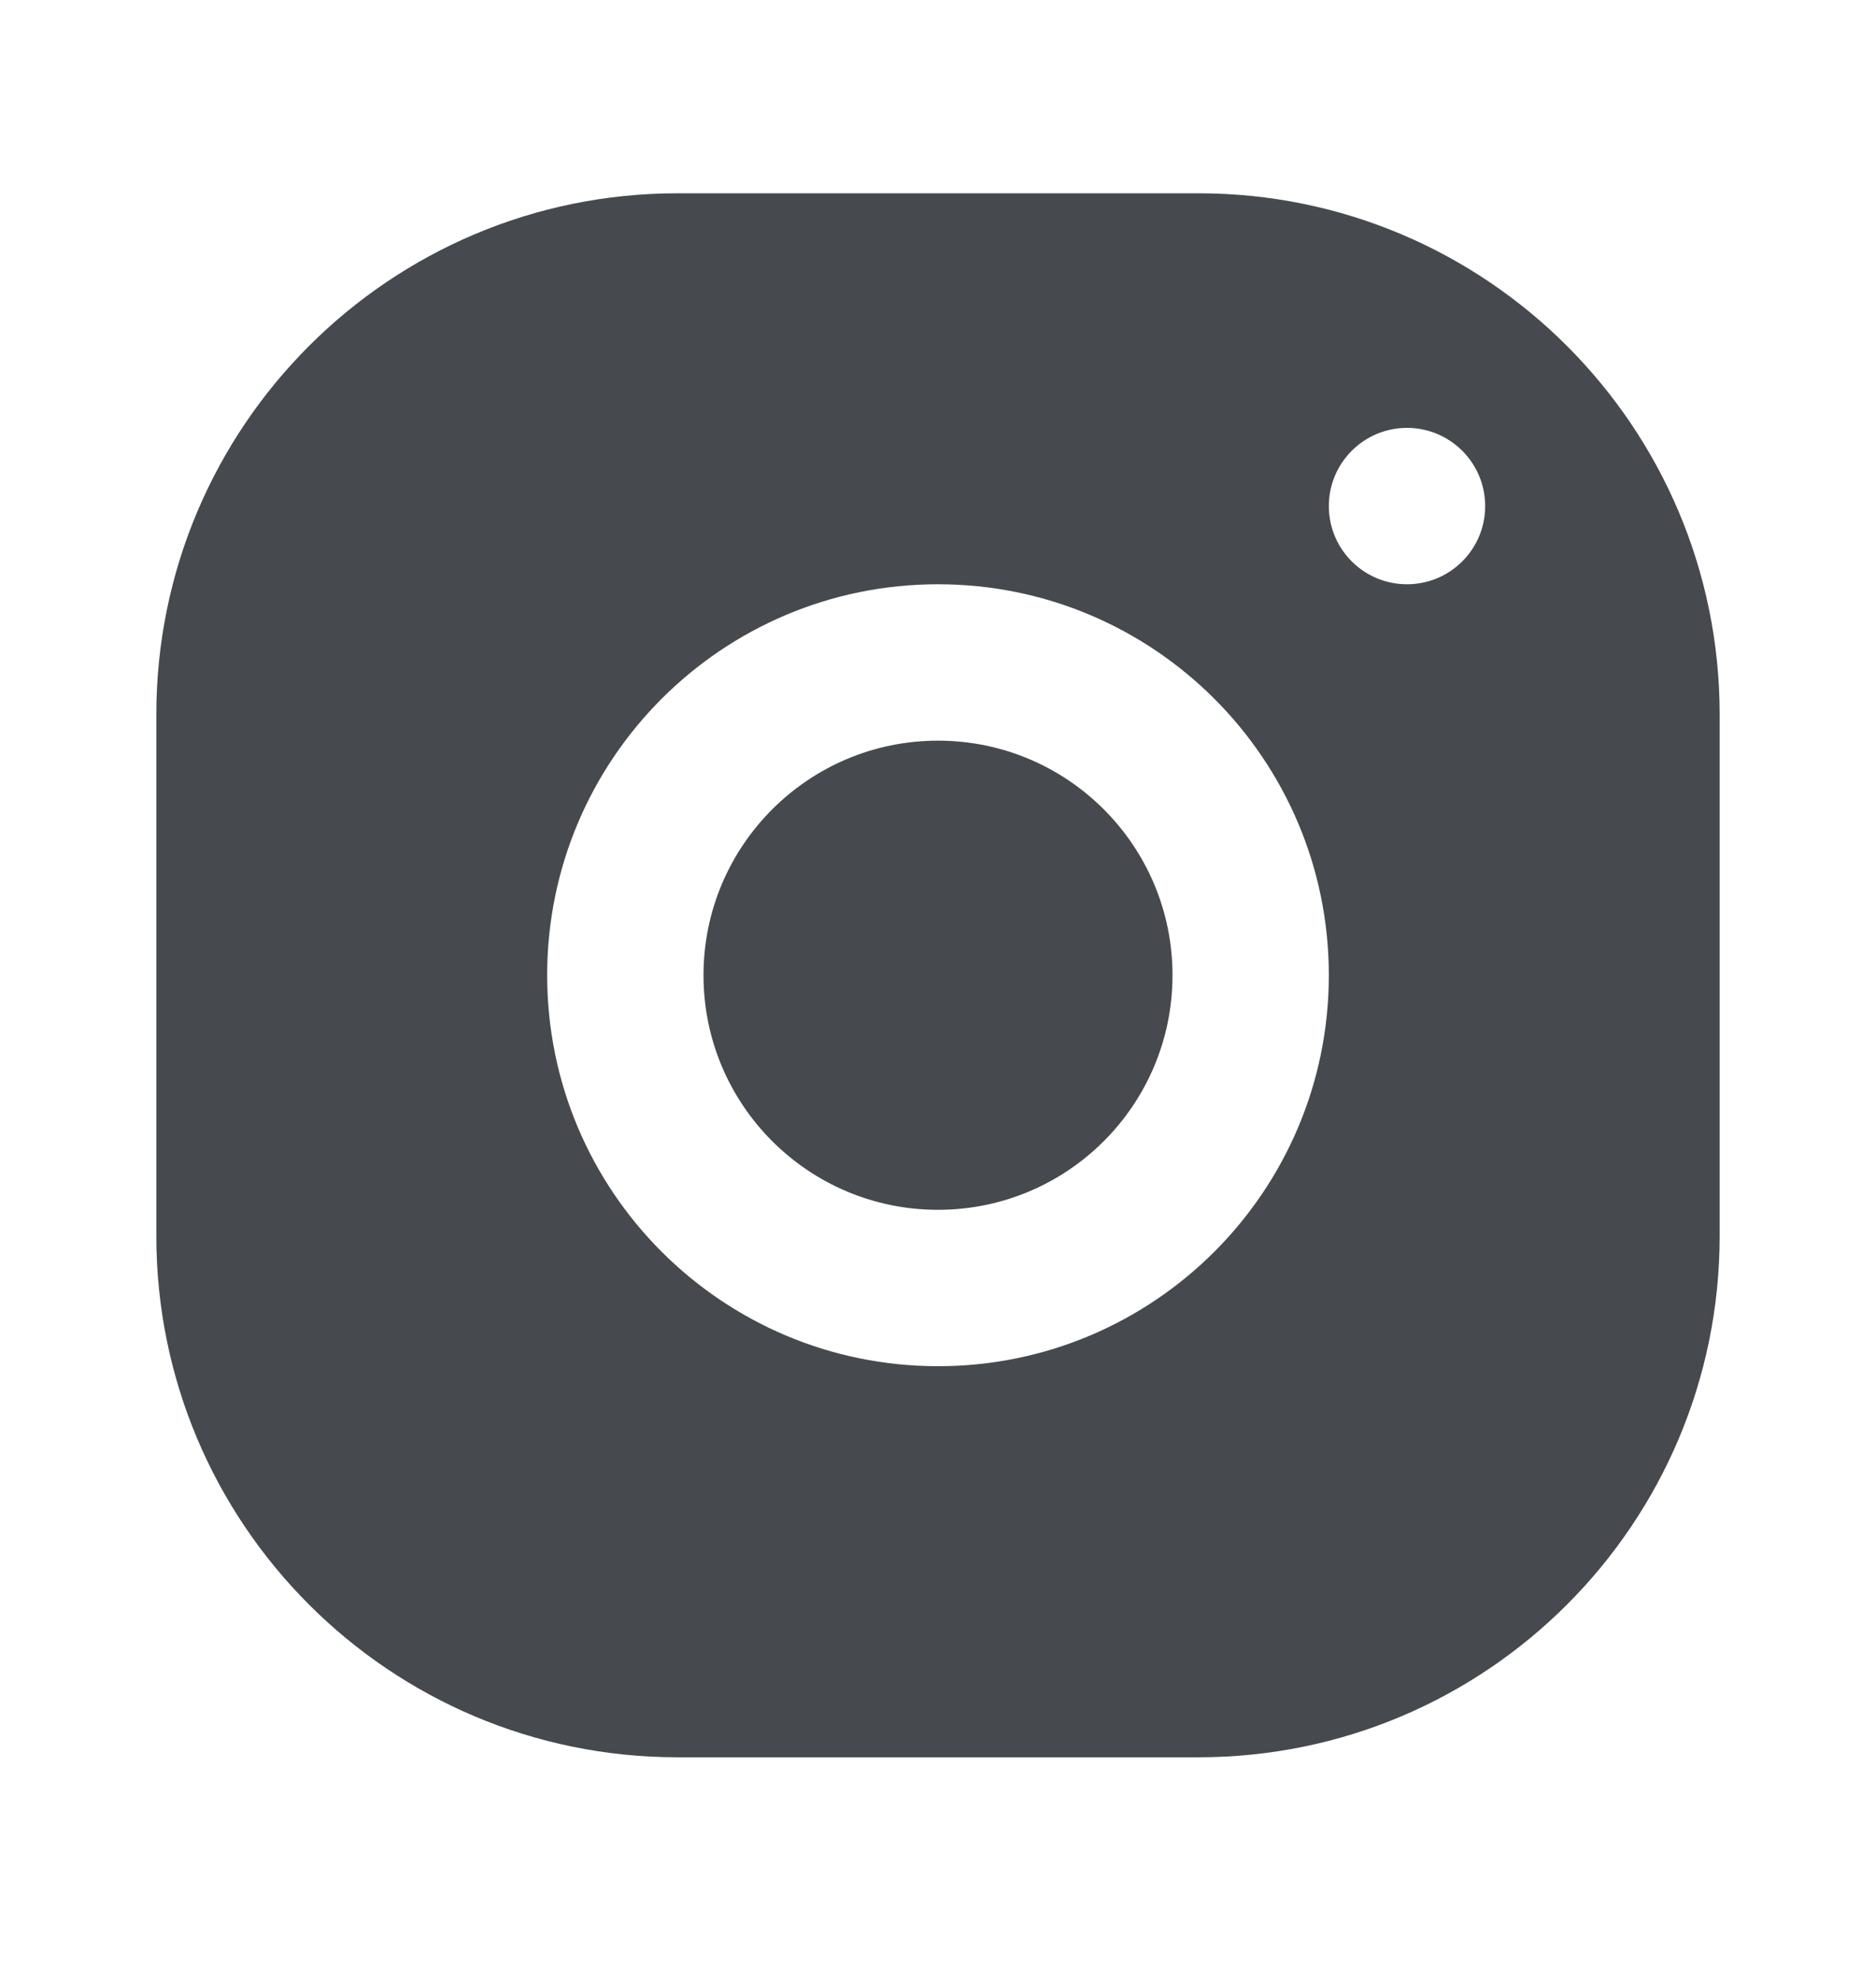
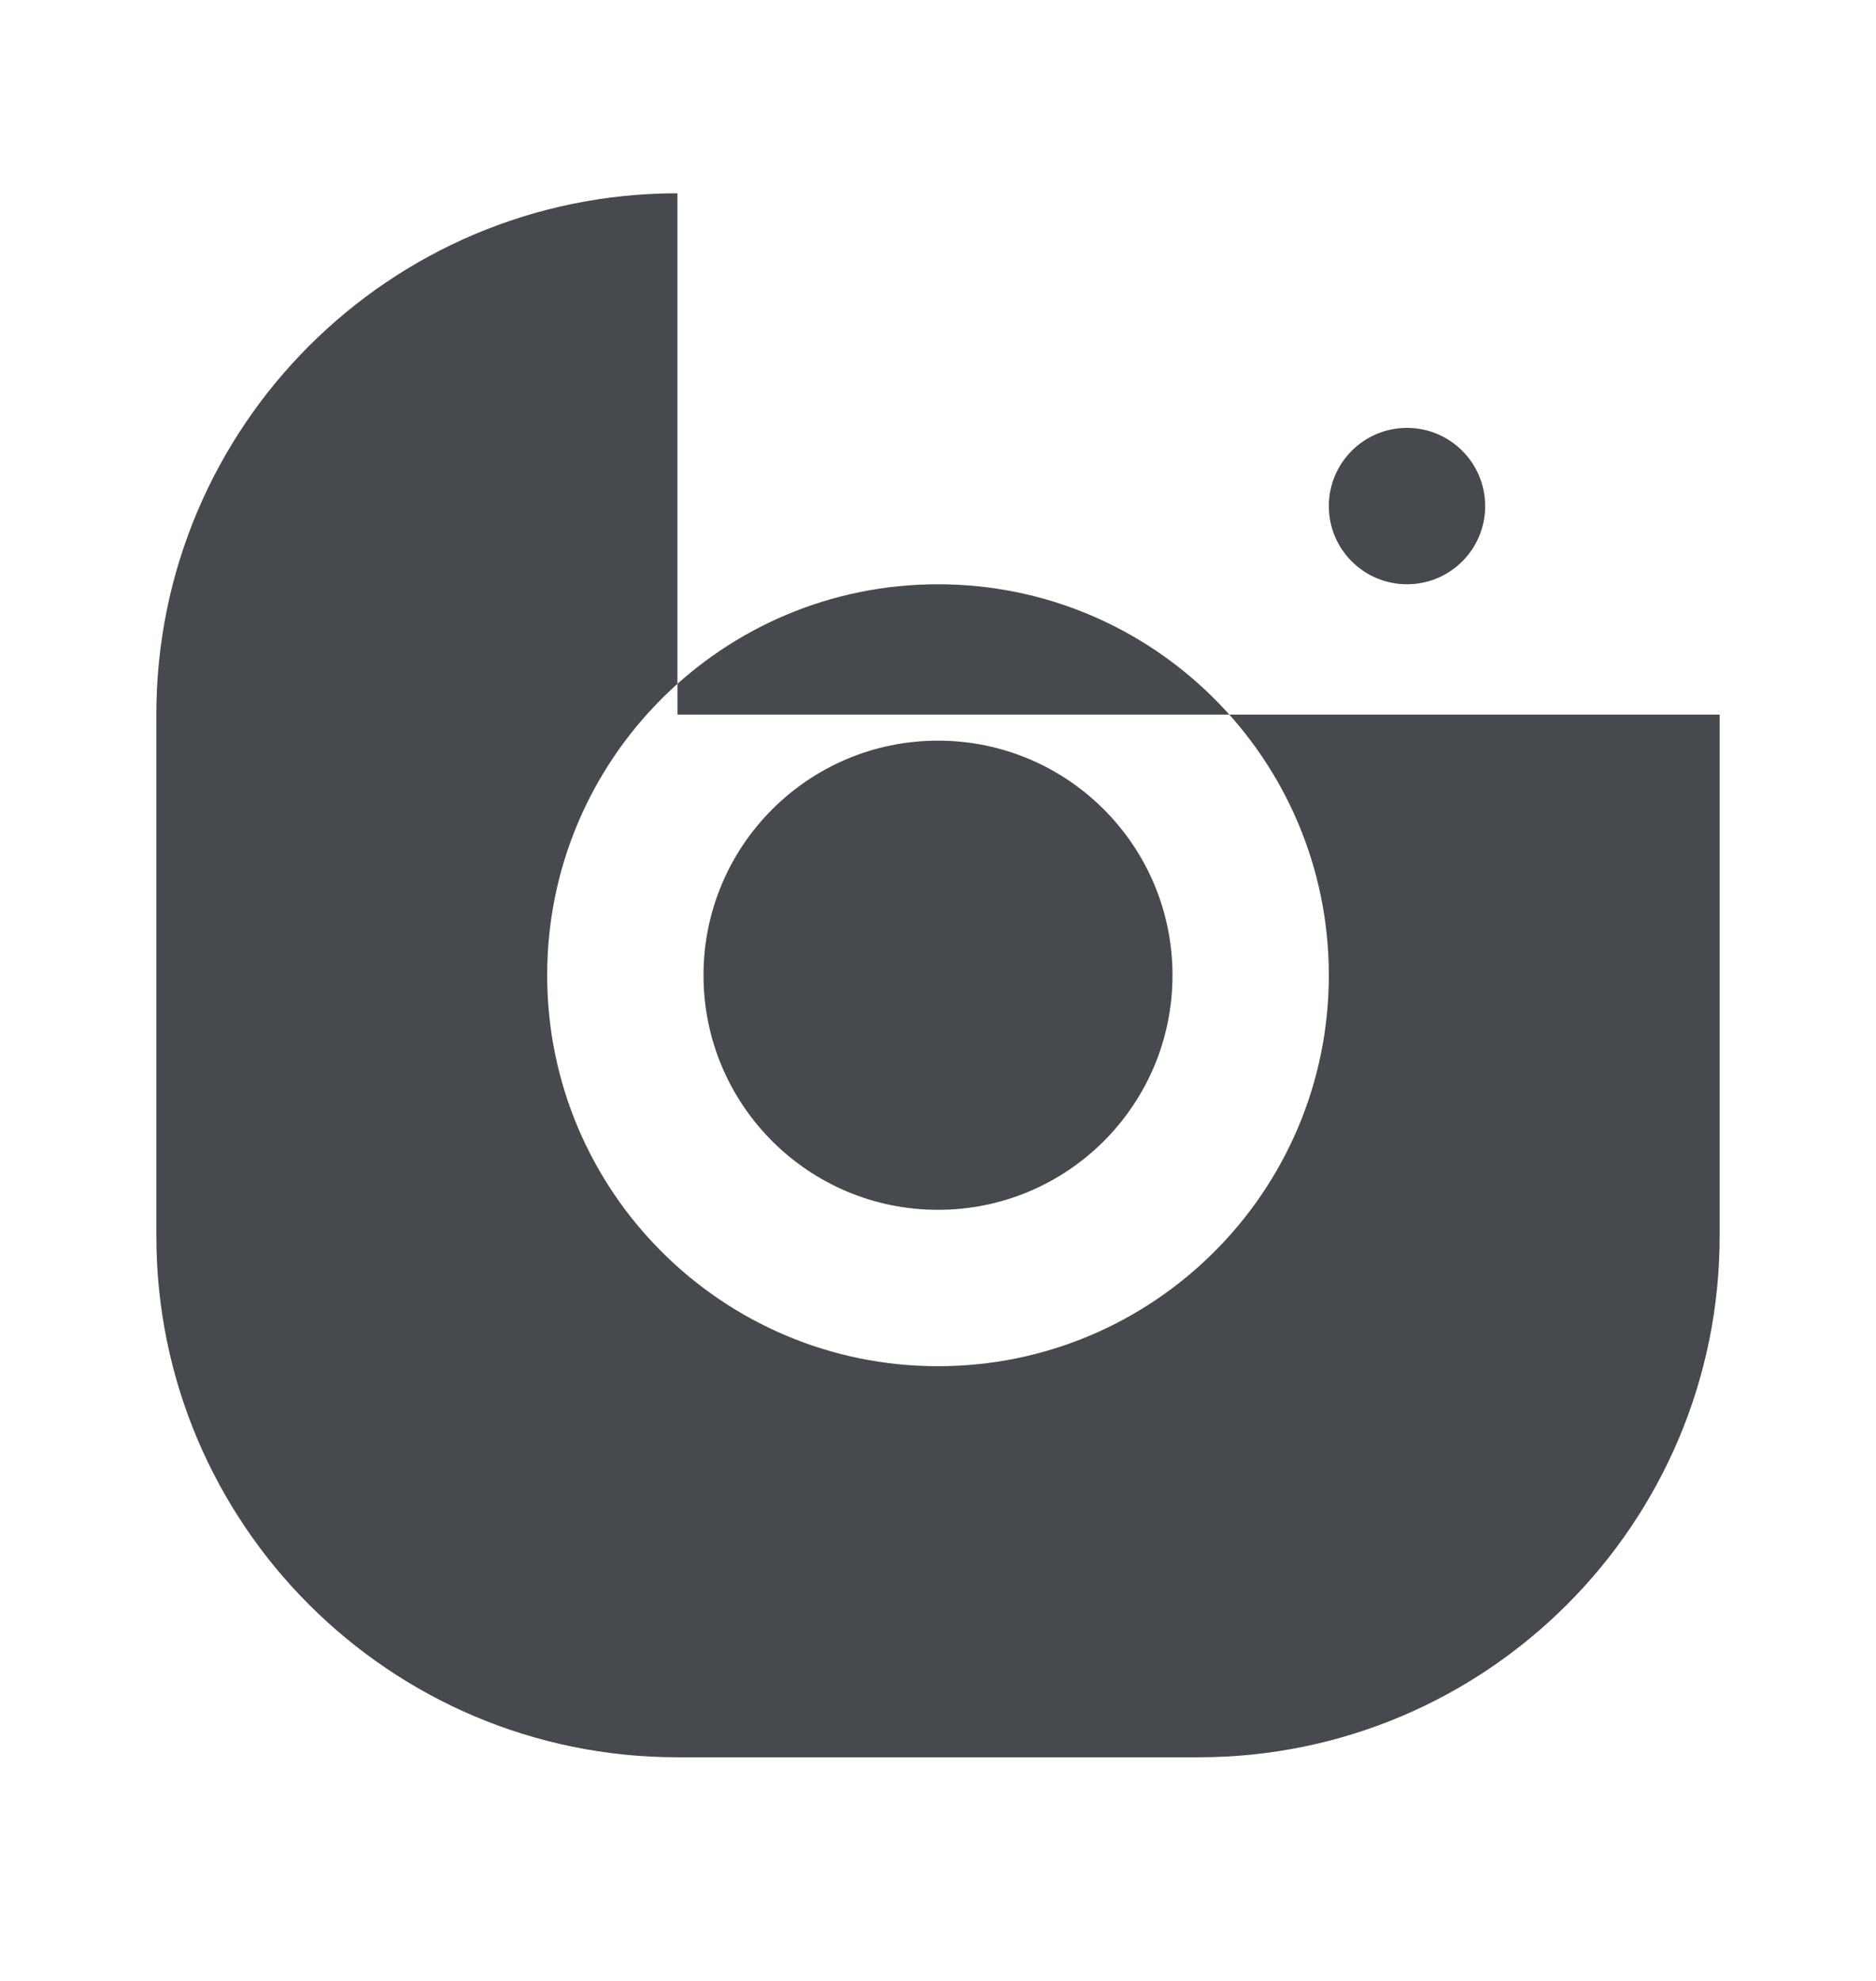
<svg xmlns="http://www.w3.org/2000/svg" width="18" height="19" viewBox="0 0 18 19" fill="none">
-   <path fill-rule="evenodd" clip-rule="evenodd" d="M6.5 1.854C3.739 1.854 1.5 4.093 1.5 6.854V11.854C1.5 14.616 3.739 16.855 6.5 16.855H11.5C14.261 16.855 16.5 14.616 16.5 11.854V6.854C16.5 4.093 14.261 1.854 11.5 1.854H6.5ZM13.5 5.604C13.914 5.604 14.25 5.269 14.25 4.854C14.25 4.44 13.914 4.104 13.5 4.104C13.086 4.104 12.75 4.44 12.75 4.854C12.75 5.269 13.086 5.604 13.5 5.604ZM12.75 9.354C12.75 11.426 11.071 13.104 9 13.104C6.929 13.104 5.25 11.426 5.25 9.354C5.25 7.283 6.929 5.604 9 5.604C11.071 5.604 12.75 7.283 12.75 9.354ZM9 11.604C10.243 11.604 11.25 10.597 11.25 9.354C11.25 8.112 10.243 7.104 9 7.104C7.757 7.104 6.75 8.112 6.75 9.354C6.75 10.597 7.757 11.604 9 11.604Z" fill="#181C22" fill-opacity="0.8" />
+   <path fill-rule="evenodd" clip-rule="evenodd" d="M6.5 1.854C3.739 1.854 1.5 4.093 1.5 6.854V11.854C1.5 14.616 3.739 16.855 6.5 16.855H11.5C14.261 16.855 16.5 14.616 16.5 11.854V6.854H6.5ZM13.5 5.604C13.914 5.604 14.25 5.269 14.25 4.854C14.25 4.44 13.914 4.104 13.5 4.104C13.086 4.104 12.75 4.44 12.75 4.854C12.75 5.269 13.086 5.604 13.5 5.604ZM12.75 9.354C12.75 11.426 11.071 13.104 9 13.104C6.929 13.104 5.25 11.426 5.25 9.354C5.25 7.283 6.929 5.604 9 5.604C11.071 5.604 12.75 7.283 12.75 9.354ZM9 11.604C10.243 11.604 11.25 10.597 11.25 9.354C11.25 8.112 10.243 7.104 9 7.104C7.757 7.104 6.75 8.112 6.75 9.354C6.75 10.597 7.757 11.604 9 11.604Z" fill="#181C22" fill-opacity="0.8" />
</svg>